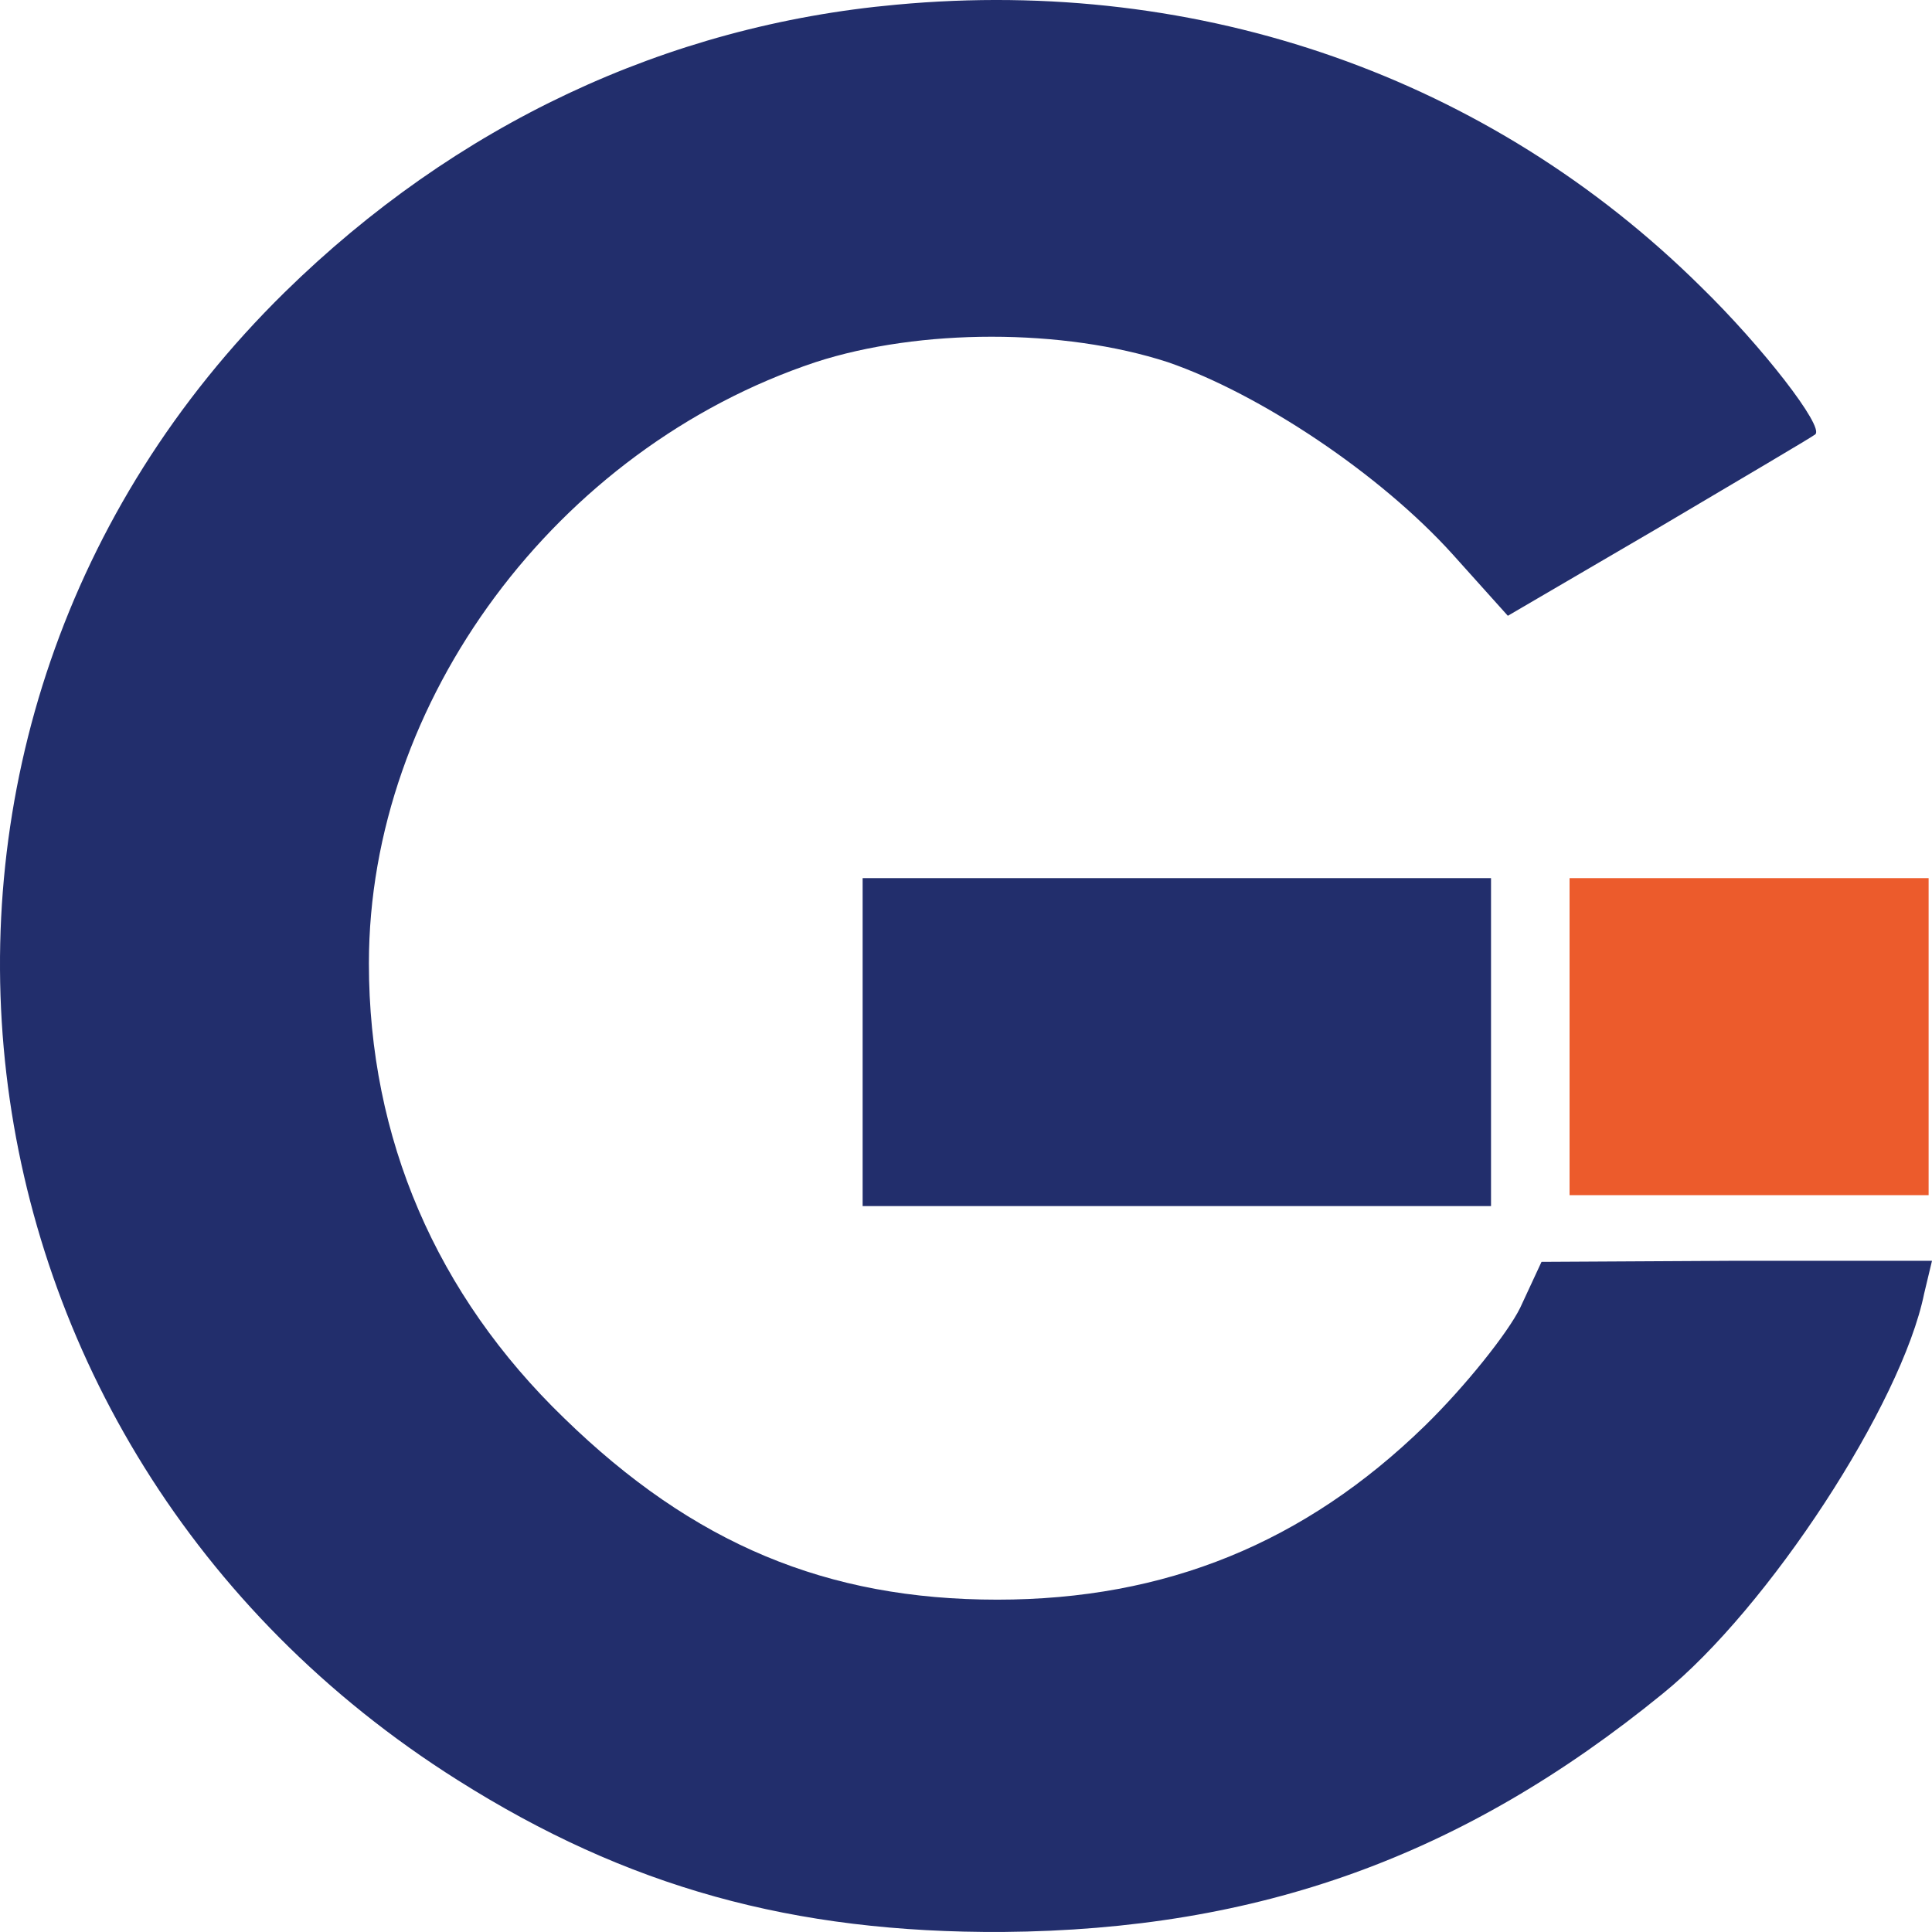
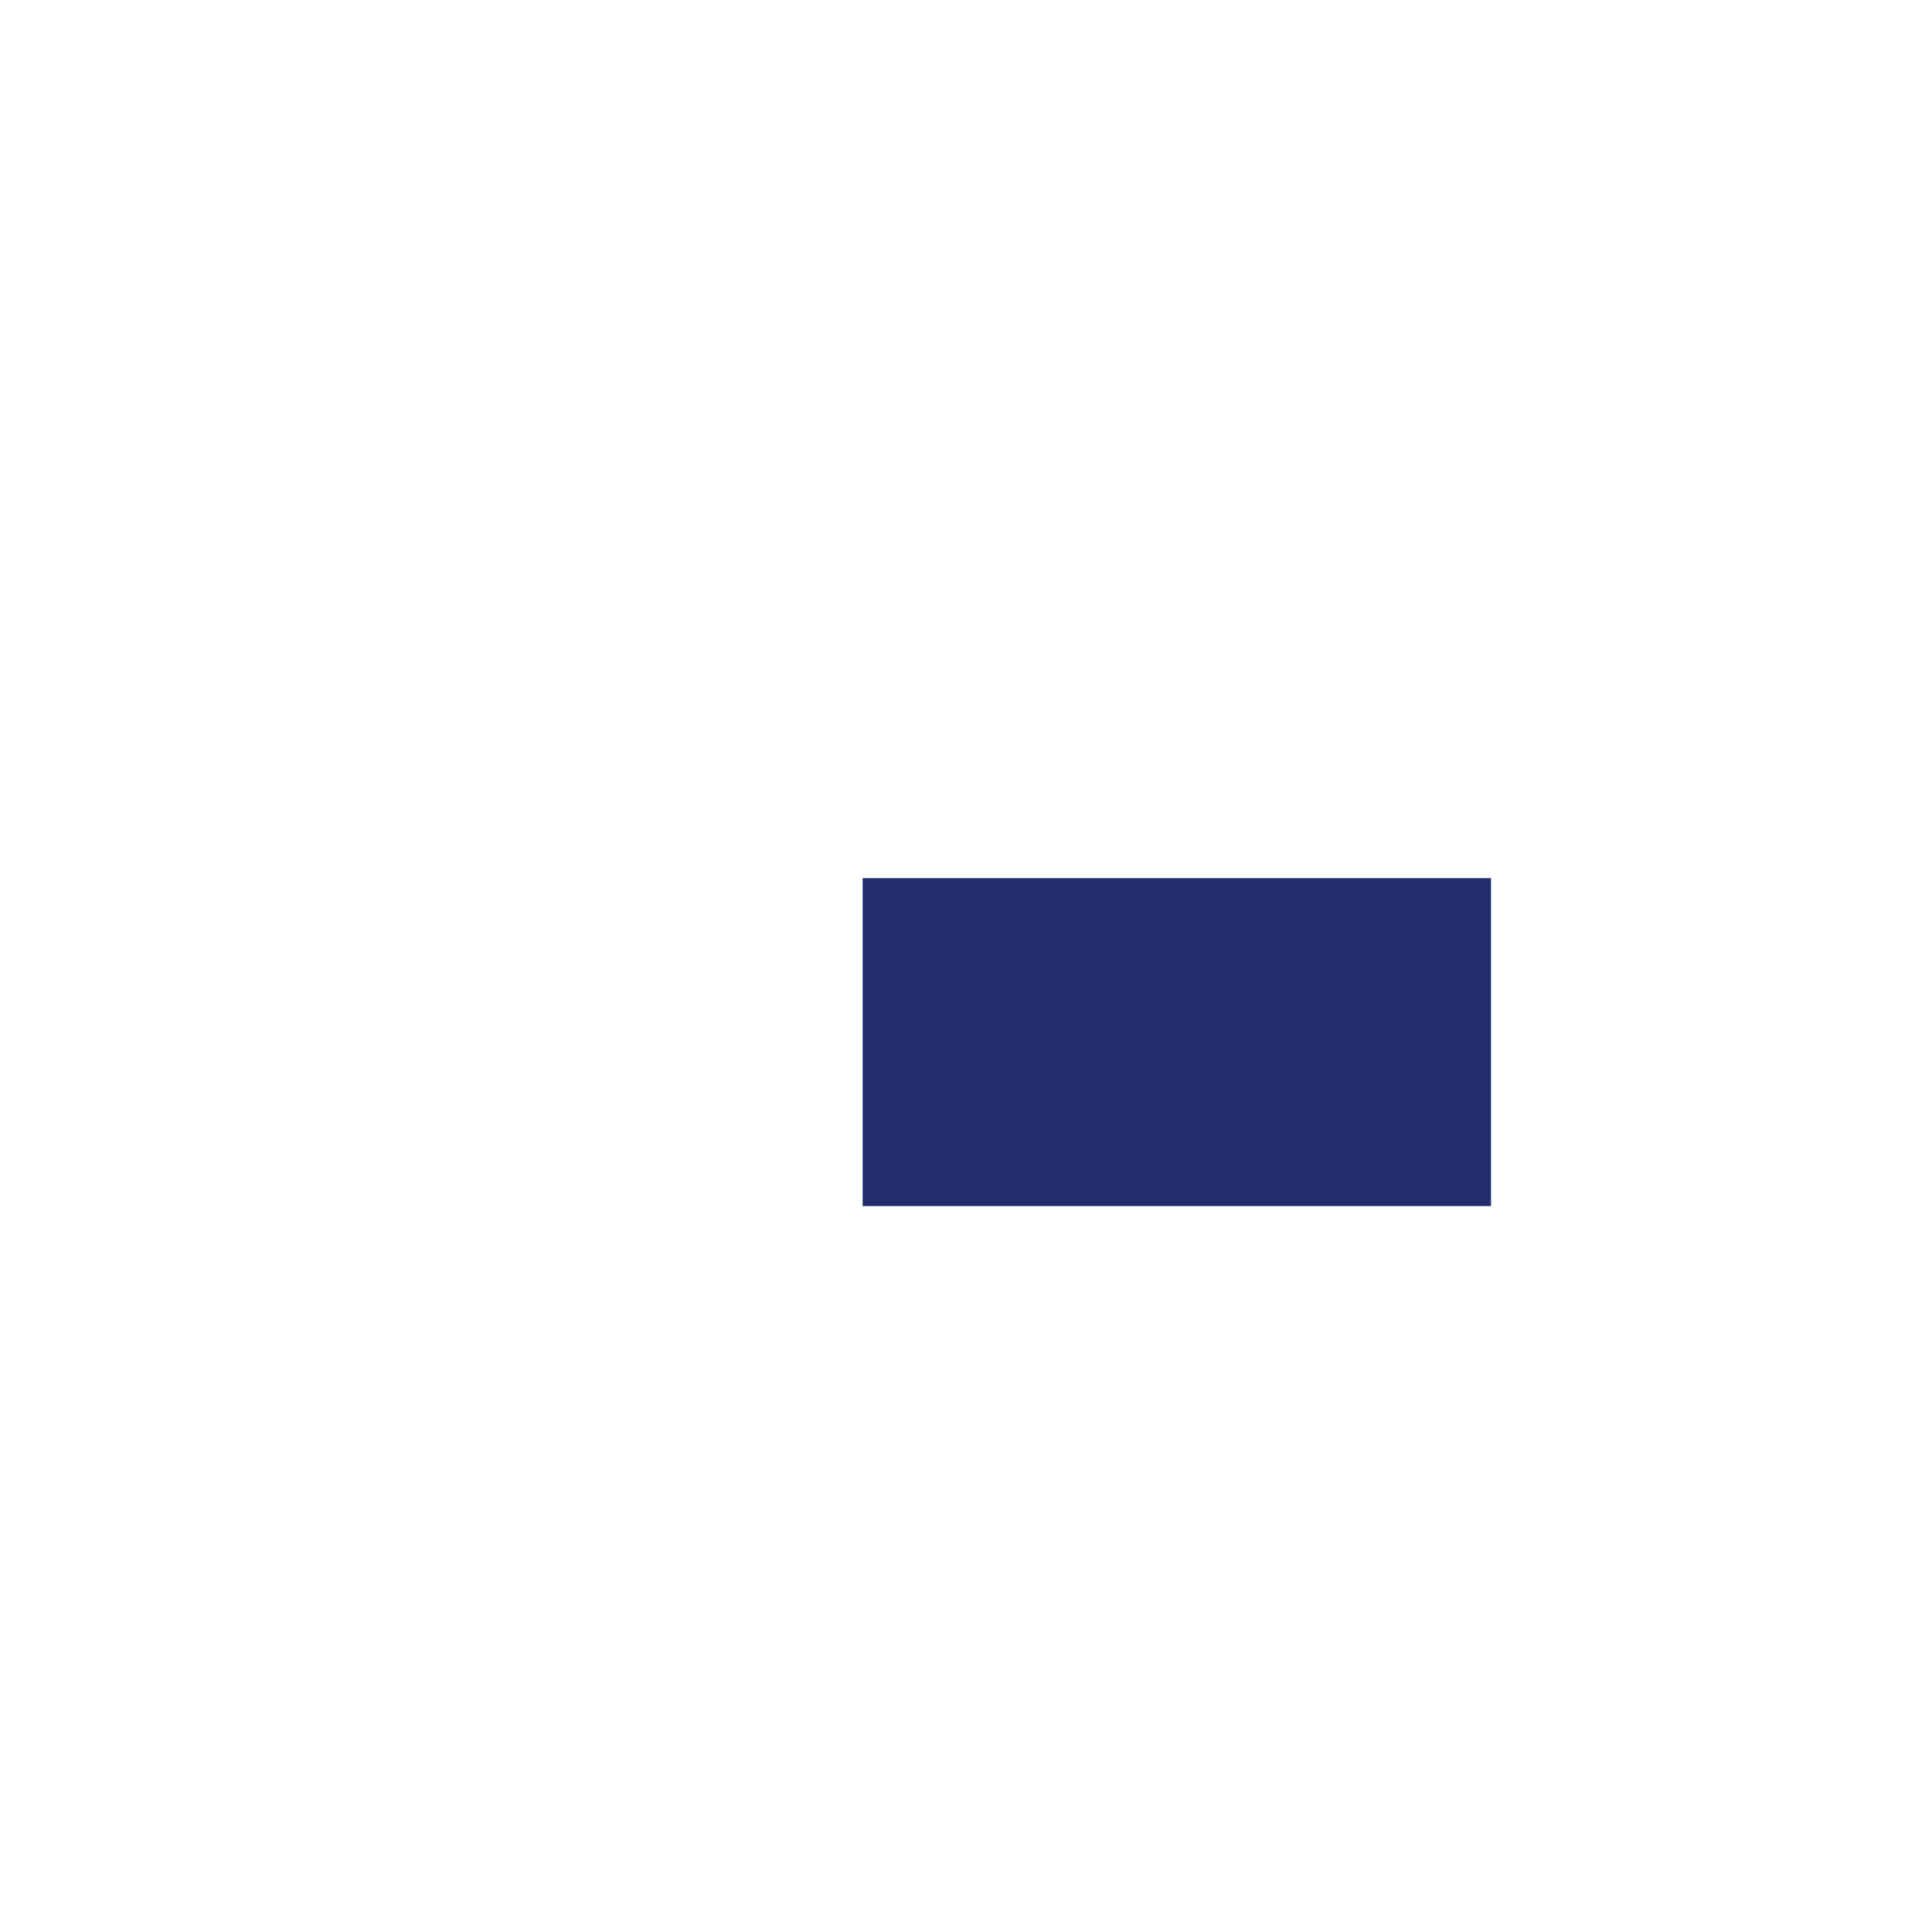
<svg xmlns="http://www.w3.org/2000/svg" viewBox="0 0 52 52" fill="none">
  <g clip-path="url(#clip0_8_2)">
-     <path d="M24.124 0.126C17.933 0.685 12.255 3.363 7.664 7.865C-4.235 19.546 -1.97 38.906 12.315 47.91C16.876 50.793 21.346 52.029 26.993 51.999C33.879 51.941 39.376 49.969 44.752 45.585C47.591 43.29 51.185 37.788 51.789 34.816L52 33.934H46.745L41.49 33.963L40.916 35.199C40.584 35.876 39.436 37.317 38.349 38.377C35.117 41.525 31.372 43.055 26.842 43.055C22.252 43.055 18.658 41.554 15.184 38.17C11.742 34.846 9.929 30.638 9.929 25.93C9.929 18.869 14.973 12.072 21.95 9.748C24.758 8.835 28.624 8.835 31.433 9.748C33.909 10.601 37.141 12.749 39.104 14.926L40.584 16.574L44.661 14.191C46.896 12.867 48.799 11.748 48.859 11.69C49.101 11.484 47.44 9.336 45.779 7.717C40.101 2.098 32.339 -0.639 24.124 0.126Z" fill="#222E6C" />
    <path d="M23.218 28.049V32.462H31.674H40.131V28.049V23.635H31.674H23.218V28.049Z" fill="#222E6C" />
-     <path d="M42.245 27.902V32.168H47.077H51.909V27.902V23.635H47.077H42.245V27.902Z" fill="#EC5B2C" />
  </g>
  <defs>
    <clipPath id="clip0_8_2">
      <rect width="52" height="52" fill="white" />
    </clipPath>
  </defs>
</svg>